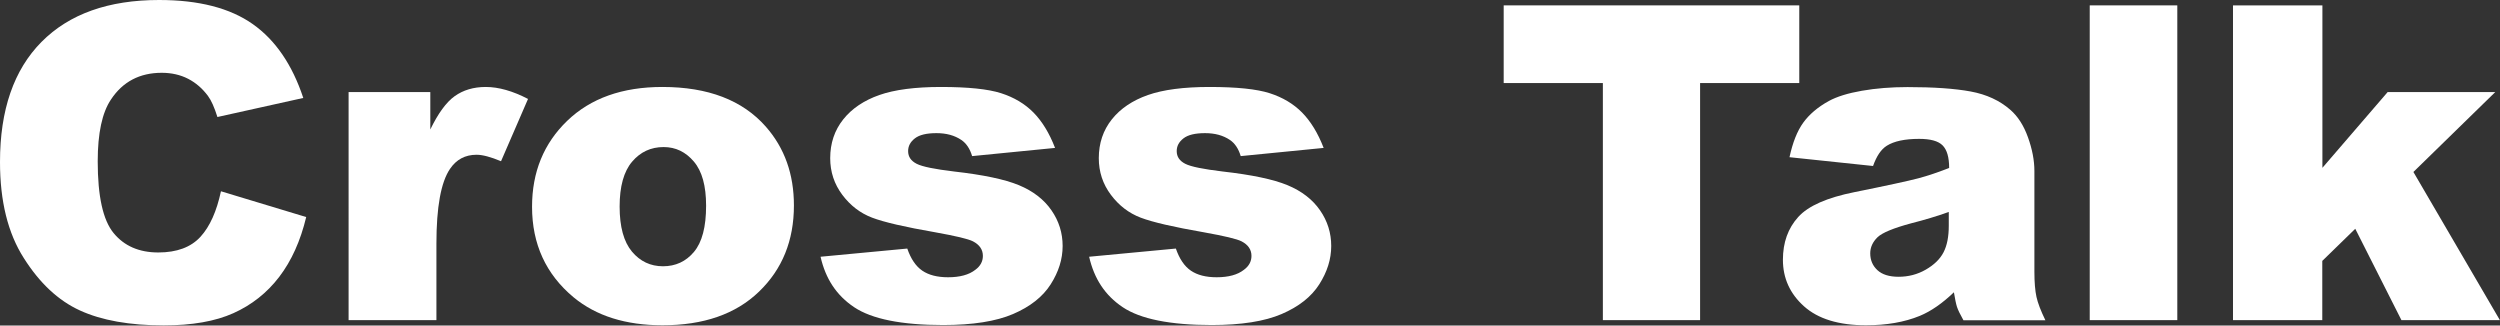
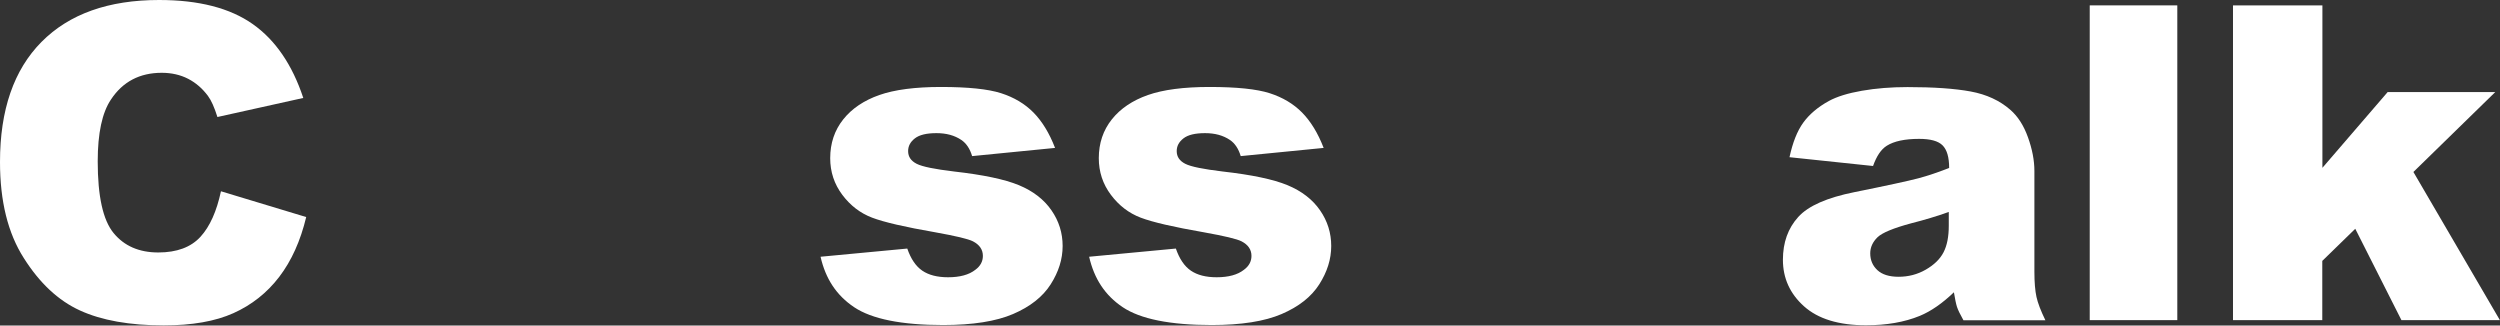
<svg xmlns="http://www.w3.org/2000/svg" version="1.1" x="0px" y="0px" width="204.68px" height="26.65px" viewBox="0 0 204.68 26.65" style="enable-background:new 0 0 204.68 26.65;" xml:space="preserve">
  <rect x="0" y="0" width="204.68" height="26.65" fill="#333333" stroke="none" />
  <style type="text/css">
	.st0{fill:#333333;}
	.st1{fill:#FFFFFF;}
	.st2{fill:#FE9E1A;}
	.st3{fill:#FE641A;}
	.st4{fill:#004678;}
	.st5{fill:url(#);}
</style>
  <g id="レイヤー_4">
    <g>
      <g>
        <path class="st1" d="M18.09,15.66l6.98,2.11c-0.47,1.96-1.21,3.59-2.21,4.9s-2.26,2.3-3.75,2.97s-3.4,1-5.7,1     c-2.8,0-5.09-0.41-6.86-1.22c-1.78-0.81-3.31-2.25-4.6-4.29C0.64,19.08,0,16.46,0,13.26C0,9,1.13,5.72,3.4,3.43S8.88,0,13.03,0     c3.25,0,5.8,0.66,7.66,1.97s3.24,3.33,4.14,6.05l-7.03,1.56c-0.25-0.79-0.5-1.36-0.77-1.72c-0.45-0.61-0.99-1.08-1.63-1.41     s-1.37-0.49-2.16-0.49c-1.8,0-3.19,0.73-4.15,2.18c-0.73,1.08-1.09,2.77-1.09,5.07c0,2.86,0.43,4.81,1.3,5.87     s2.09,1.59,3.66,1.59c1.52,0,2.67-0.43,3.45-1.28S17.74,17.29,18.09,15.66z" />
-         <path class="st1" d="M28.53,7.54h6.7v3.06c0.64-1.32,1.31-2.24,2-2.73s1.53-0.75,2.54-0.75c1.05,0,2.21,0.33,3.46,0.98l-2.21,5.1     c-0.84-0.35-1.51-0.53-2-0.53c-0.94,0-1.66,0.39-2.18,1.16c-0.74,1.09-1.11,3.13-1.11,6.12v6.26h-7.19V7.54z" />
-         <path class="st1" d="M43.56,16.93c0-2.85,0.96-5.19,2.88-7.04s4.52-2.77,7.79-2.77c3.74,0,6.56,1.08,8.47,3.25     c1.54,1.75,2.3,3.9,2.3,6.45c0,2.87-0.95,5.22-2.86,7.06s-4.54,2.75-7.9,2.75c-3,0-5.43-0.76-7.28-2.29     C44.7,22.46,43.56,19.99,43.56,16.93z M50.73,16.91c0,1.66,0.34,2.89,1.01,3.69s1.52,1.2,2.54,1.2c1.03,0,1.88-0.39,2.54-1.18     s0.99-2.04,0.99-3.78c0-1.62-0.33-2.82-1-3.61s-1.49-1.19-2.48-1.19c-1.04,0-1.9,0.4-2.58,1.2S50.73,15.27,50.73,16.91z" />
        <path class="st1" d="M67.18,21.02l7.1-0.67c0.29,0.84,0.7,1.45,1.23,1.81s1.23,0.54,2.11,0.54c0.96,0,1.71-0.2,2.23-0.61     c0.41-0.3,0.62-0.68,0.62-1.14c0-0.51-0.27-0.91-0.81-1.19c-0.39-0.2-1.41-0.44-3.08-0.74c-2.48-0.43-4.21-0.83-5.18-1.2     s-1.78-0.99-2.44-1.87s-0.99-1.88-0.99-3c0-1.23,0.36-2.29,1.07-3.18c0.71-0.89,1.7-1.55,2.95-1.99s2.94-0.66,5.04-0.66     c2.23,0,3.87,0.17,4.93,0.51s1.95,0.87,2.65,1.58s1.3,1.68,1.77,2.9l-6.79,0.67c-0.18-0.6-0.47-1.04-0.88-1.32     c-0.56-0.38-1.24-0.56-2.04-0.56c-0.81,0-1.4,0.14-1.77,0.43c-0.37,0.29-0.55,0.63-0.55,1.04c0,0.46,0.23,0.8,0.7,1.04     s1.49,0.44,3.06,0.63c2.38,0.27,4.15,0.64,5.31,1.12s2.05,1.17,2.66,2.05c0.62,0.89,0.92,1.87,0.92,2.93     c0,1.08-0.33,2.12-0.98,3.14s-1.68,1.83-3.08,2.43c-1.4,0.6-3.31,0.9-5.72,0.9c-3.41,0-5.84-0.49-7.29-1.46     S67.59,22.82,67.18,21.02z" />
        <path class="st1" d="M89.17,21.02l7.1-0.67c0.29,0.84,0.7,1.45,1.23,1.81s1.23,0.54,2.11,0.54c0.96,0,1.71-0.2,2.23-0.61     c0.41-0.3,0.62-0.68,0.62-1.14c0-0.51-0.27-0.91-0.81-1.19c-0.39-0.2-1.41-0.44-3.08-0.74c-2.48-0.43-4.21-0.83-5.18-1.2     s-1.78-0.99-2.44-1.87s-0.99-1.88-0.99-3c0-1.23,0.36-2.29,1.07-3.18c0.71-0.89,1.7-1.55,2.95-1.99s2.94-0.66,5.04-0.66     c2.23,0,3.87,0.17,4.93,0.51s1.95,0.87,2.65,1.58s1.3,1.68,1.77,2.9l-6.79,0.67c-0.18-0.6-0.47-1.04-0.88-1.32     c-0.56-0.38-1.24-0.56-2.04-0.56c-0.81,0-1.4,0.14-1.77,0.43c-0.37,0.29-0.55,0.63-0.55,1.04c0,0.46,0.23,0.8,0.7,1.04     s1.49,0.44,3.06,0.63c2.38,0.27,4.15,0.64,5.31,1.12s2.05,1.17,2.66,2.05c0.62,0.89,0.92,1.87,0.92,2.93     c0,1.08-0.33,2.12-0.98,3.14s-1.68,1.83-3.08,2.43c-1.4,0.6-3.31,0.9-5.72,0.9c-3.41,0-5.84-0.49-7.29-1.46     S89.58,22.82,89.17,21.02z" />
-         <path class="st1" d="M123.1,0.44h24.21V6.8h-8.12v19.41h-7.96V6.8h-8.12V0.44z" />
        <path class="st1" d="M153.35,13.59l-6.84-0.72c0.26-1.2,0.63-2.14,1.12-2.82s1.19-1.28,2.1-1.78c0.66-0.36,1.56-0.64,2.71-0.84     s2.39-0.3,3.73-0.3c2.14,0,3.87,0.12,5.17,0.36s2.38,0.74,3.25,1.5c0.61,0.53,1.09,1.27,1.44,2.24s0.53,1.89,0.53,2.77v8.24     c0,0.88,0.06,1.57,0.17,2.07s0.35,1.13,0.73,1.91h-6.71c-0.27-0.48-0.45-0.85-0.53-1.1s-0.16-0.65-0.25-1.19     c-0.94,0.9-1.87,1.55-2.79,1.93c-1.27,0.52-2.74,0.77-4.41,0.77c-2.23,0-3.92-0.52-5.07-1.55s-1.73-2.3-1.73-3.81     c0-1.42,0.42-2.58,1.25-3.5s2.37-1.59,4.61-2.04c2.68-0.54,4.42-0.92,5.22-1.13s1.64-0.5,2.53-0.85c0-0.88-0.18-1.49-0.54-1.85     s-1-0.53-1.92-0.53c-1.17,0-2.05,0.19-2.64,0.56C154,12.23,153.64,12.78,153.35,13.59z M159.56,17.35     c-0.98,0.35-2.01,0.66-3.08,0.93c-1.45,0.39-2.37,0.77-2.76,1.14c-0.4,0.39-0.6,0.83-0.6,1.32c0,0.56,0.2,1.02,0.59,1.38     s0.97,0.54,1.73,0.54c0.8,0,1.54-0.19,2.22-0.58s1.17-0.86,1.46-1.42s0.43-1.28,0.43-2.17V17.35z" />
        <path class="st1" d="M171.09,0.44h7.17v25.77h-7.17V0.44z" />
        <path class="st1" d="M182.83,0.44h7.31v13.3l5.34-6.2h8.81l-6.7,6.54l7.08,12.13h-8.06l-3.78-7.48l-2.7,2.63v4.85h-7.31V0.44z" />
      </g>
    </g>
  </g>
  <g id="レイヤー_5">
</g>
</svg>